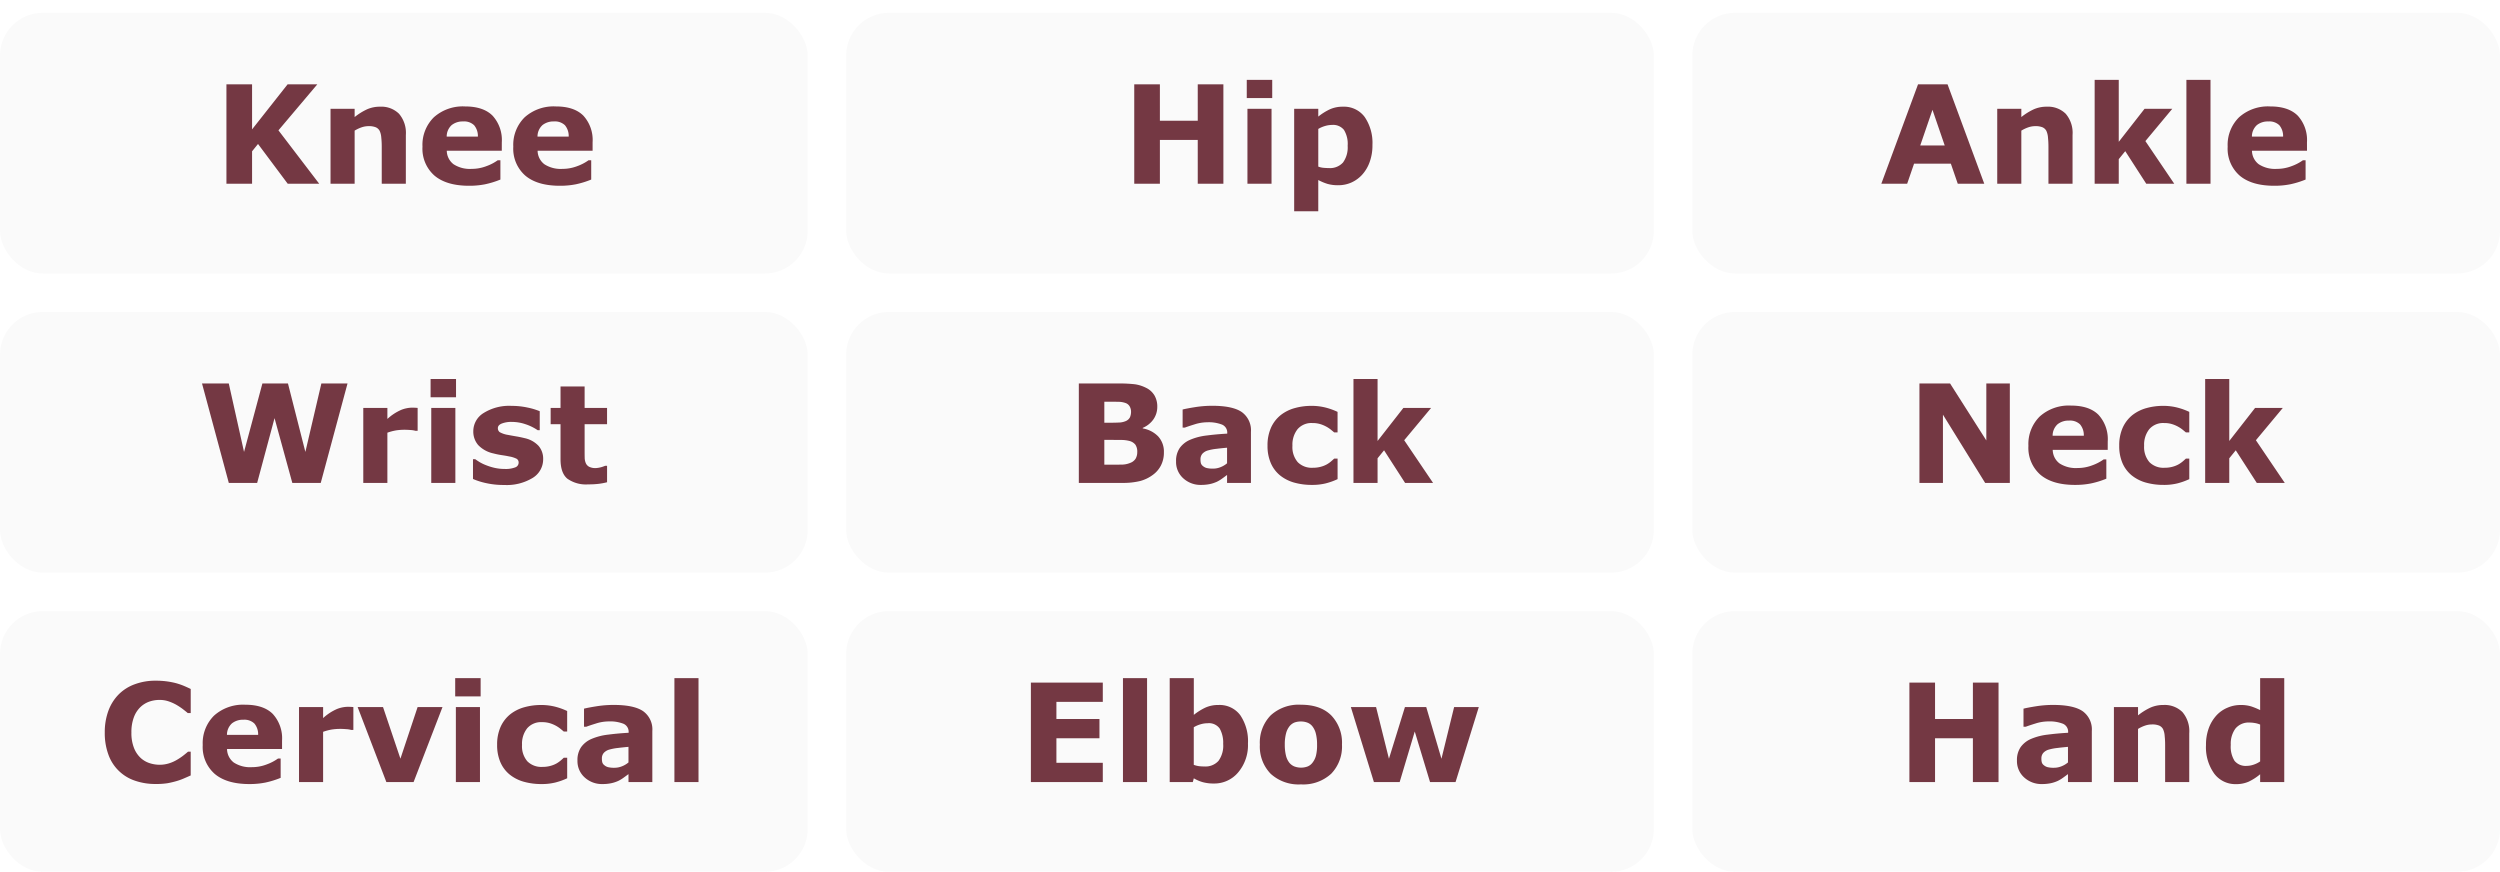
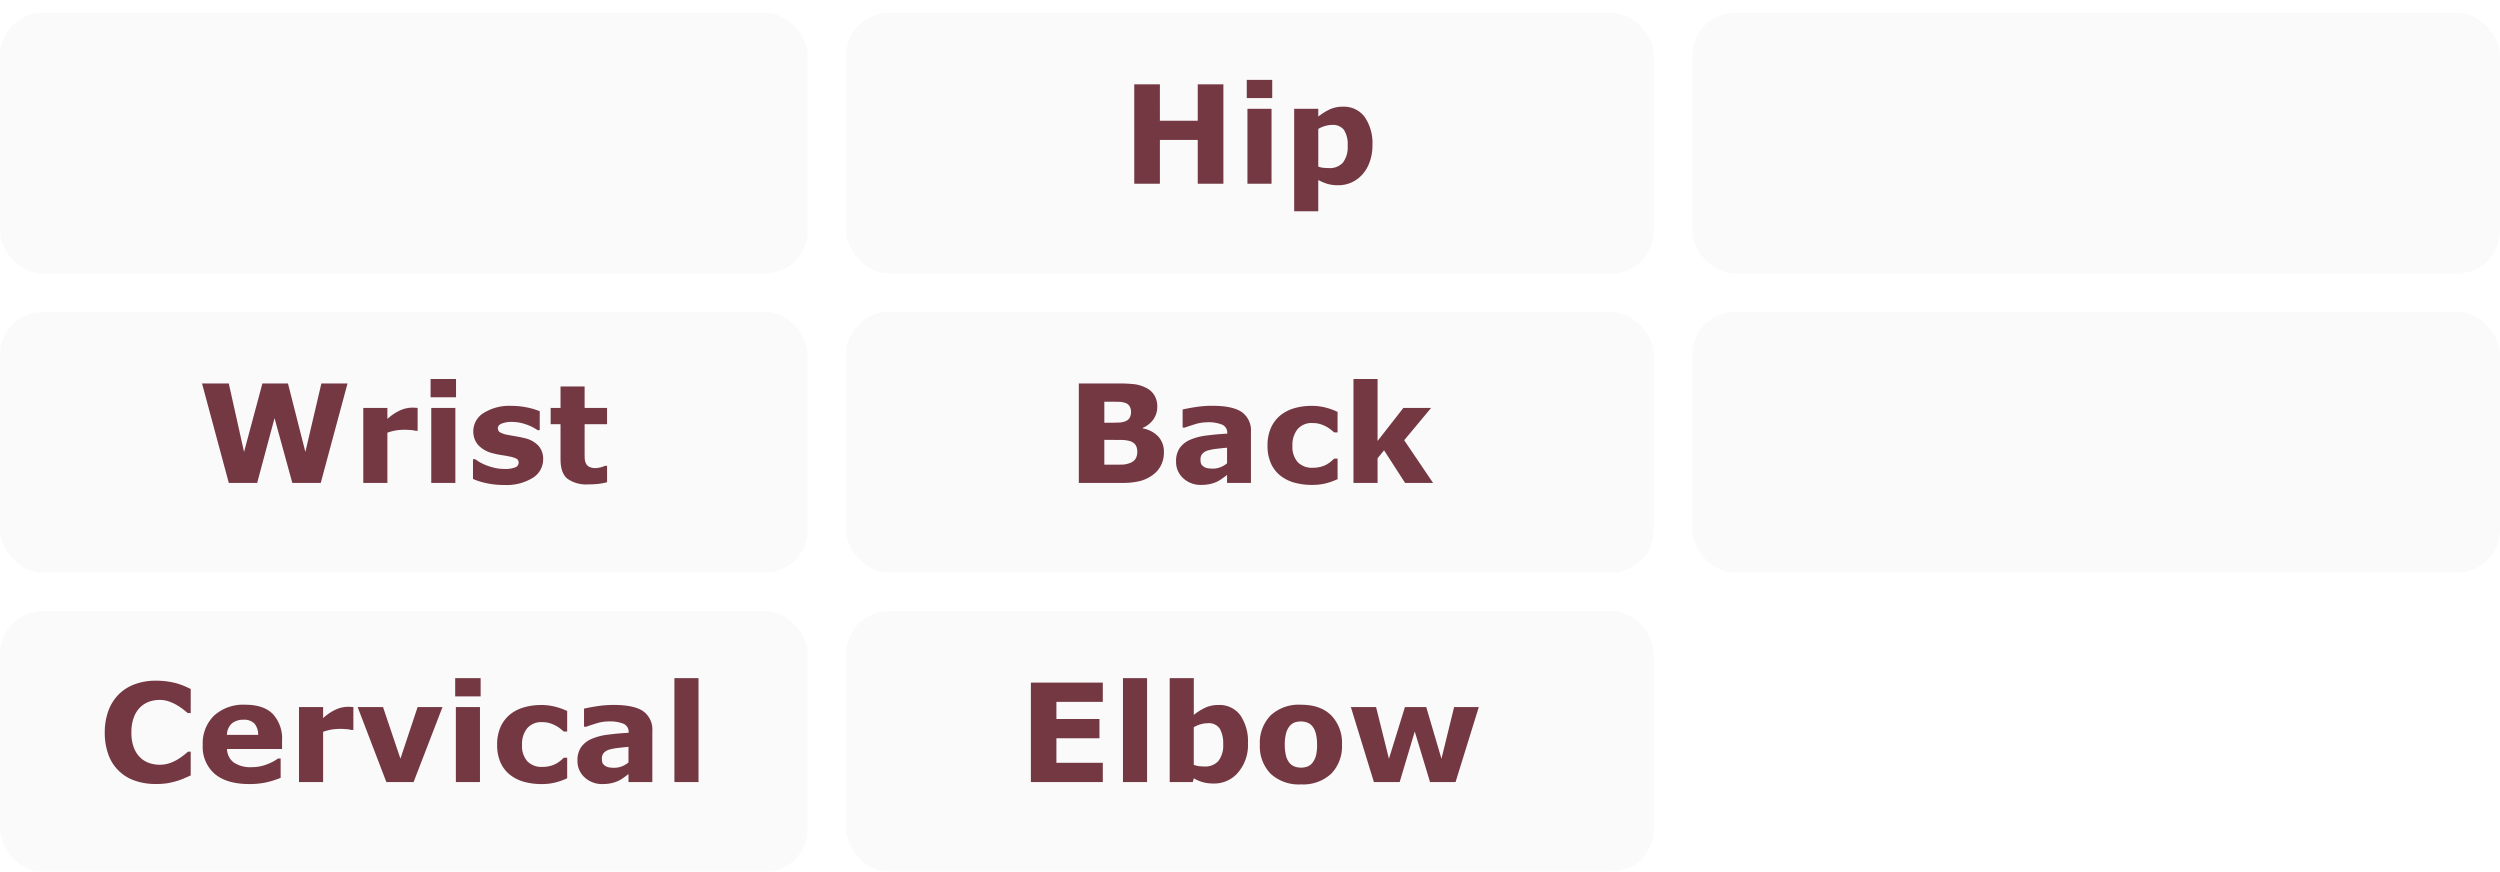
<svg xmlns="http://www.w3.org/2000/svg" width="585" height="204" viewBox="0 0 585 204">
  <defs>
    <filter id="Rectangle_61" x="0" y="0" width="189" height="64" filterUnits="userSpaceOnUse">
      <feOffset dy="3" input="SourceAlpha" />
      <feGaussianBlur result="blur" />
      <feFlood flood-color="#386174" />
      <feComposite operator="in" in2="blur" />
      <feComposite in="SourceGraphic" />
    </filter>
    <filter id="Rectangle_61-2" x="198" y="0" width="189" height="64" filterUnits="userSpaceOnUse">
      <feOffset dy="3" input="SourceAlpha" />
      <feGaussianBlur result="blur-2" />
      <feFlood flood-color="#386174" />
      <feComposite operator="in" in2="blur-2" />
      <feComposite in="SourceGraphic" />
    </filter>
    <filter id="Rectangle_61-3" x="198" y="70" width="189" height="64" filterUnits="userSpaceOnUse">
      <feOffset dy="3" input="SourceAlpha" />
      <feGaussianBlur result="blur-3" />
      <feFlood flood-color="#386174" />
      <feComposite operator="in" in2="blur-3" />
      <feComposite in="SourceGraphic" />
    </filter>
    <filter id="Rectangle_61-4" x="396" y="70" width="189" height="64" filterUnits="userSpaceOnUse">
      <feOffset dy="3" input="SourceAlpha" />
      <feGaussianBlur result="blur-4" />
      <feFlood flood-color="#386174" />
      <feComposite operator="in" in2="blur-4" />
      <feComposite in="SourceGraphic" />
    </filter>
    <filter id="Rectangle_61-5" x="396" y="0" width="189" height="64" filterUnits="userSpaceOnUse">
      <feOffset dy="3" input="SourceAlpha" />
      <feGaussianBlur result="blur-5" />
      <feFlood flood-color="#386174" />
      <feComposite operator="in" in2="blur-5" />
      <feComposite in="SourceGraphic" />
    </filter>
    <filter id="Rectangle_61-6" x="0" y="70" width="189" height="64" filterUnits="userSpaceOnUse">
      <feOffset dy="3" input="SourceAlpha" />
      <feGaussianBlur result="blur-6" />
      <feFlood flood-color="#386174" />
      <feComposite operator="in" in2="blur-6" />
      <feComposite in="SourceGraphic" />
    </filter>
    <filter id="Rectangle_61-7" x="198" y="140" width="189" height="64" filterUnits="userSpaceOnUse">
      <feOffset dy="3" input="SourceAlpha" />
      <feGaussianBlur result="blur-7" />
      <feFlood flood-color="#386174" />
      <feComposite operator="in" in2="blur-7" />
      <feComposite in="SourceGraphic" />
    </filter>
    <filter id="Rectangle_61-8" x="0" y="140" width="189" height="64" filterUnits="userSpaceOnUse">
      <feOffset dy="3" input="SourceAlpha" />
      <feGaussianBlur result="blur-8" />
      <feFlood flood-color="#386174" />
      <feComposite operator="in" in2="blur-8" />
      <feComposite in="SourceGraphic" />
    </filter>
    <filter id="Rectangle_61-9" x="396" y="140" width="189" height="64" filterUnits="userSpaceOnUse">
      <feOffset dy="3" input="SourceAlpha" />
      <feGaussianBlur result="blur-9" />
      <feFlood flood-color="#386174" />
      <feComposite operator="in" in2="blur-9" />
      <feComposite in="SourceGraphic" />
    </filter>
  </defs>
  <g id="braceGrid" transform="translate(-323 -286)">
    <g id="Group_118" data-name="Group 118" transform="translate(-1 -67)">
      <g transform="matrix(1, 0, 0, 1, 324, 353)" filter="url(#Rectangle_61)">
        <rect id="Rectangle_61-10" data-name="Rectangle 61" width="189" height="61" rx="10" fill="#fafafa" />
      </g>
-       <path id="Path_38" data-name="Path 38" d="M36.7,32H29.331l-6.954-9.312-1.392,1.72V32h-6V8.734h6V19.275L29.3,8.734H36.25L27.156,19.5Zm20.266,0H51.328V23.3a20.511,20.511,0,0,0-.109-2.117,4.461,4.461,0,0,0-.375-1.555,1.871,1.871,0,0,0-.914-.844,4.268,4.268,0,0,0-1.68-.266,5.128,5.128,0,0,0-1.555.25,8.352,8.352,0,0,0-1.711.8V32H39.344V14.453h5.641v1.938a14.331,14.331,0,0,1,2.879-1.8,7.352,7.352,0,0,1,3.066-.625,5.883,5.883,0,0,1,4.44,1.656,6.873,6.873,0,0,1,1.6,4.953Zm22.453-7.734H66.547a4.047,4.047,0,0,0,1.57,3.156,6.985,6.985,0,0,0,4.258,1.094,9.572,9.572,0,0,0,3.453-.641A10.814,10.814,0,0,0,78.469,26.5h.625v4.516A20.891,20.891,0,0,1,75.5,32.125a18.751,18.751,0,0,1-3.734.344q-5.281,0-8.094-2.375a8.364,8.364,0,0,1-2.812-6.766,9.058,9.058,0,0,1,2.664-6.883,10.153,10.153,0,0,1,7.3-2.539q4.281,0,6.438,2.164A8.446,8.446,0,0,1,79.422,22.3Zm-5.594-3.3a3.937,3.937,0,0,0-.875-2.656,3.364,3.364,0,0,0-2.578-.891,4.123,4.123,0,0,0-2.672.844,3.6,3.6,0,0,0-1.172,2.7Zm26.844,3.3H87.8a4.047,4.047,0,0,0,1.57,3.156,6.985,6.985,0,0,0,4.258,1.094,9.572,9.572,0,0,0,3.453-.641A10.814,10.814,0,0,0,99.719,26.5h.625v4.516a20.891,20.891,0,0,1-3.594,1.109,18.751,18.751,0,0,1-3.734.344q-5.281,0-8.094-2.375a8.364,8.364,0,0,1-2.812-6.766,9.058,9.058,0,0,1,2.664-6.883,10.153,10.153,0,0,1,7.3-2.539q4.281,0,6.438,2.164a8.446,8.446,0,0,1,2.156,6.227Zm-5.594-3.3a3.937,3.937,0,0,0-.875-2.656,3.364,3.364,0,0,0-2.578-.891,4.123,4.123,0,0,0-2.672.844,3.6,3.6,0,0,0-1.172,2.7Z" transform="translate(362 364)" fill="#743843" />
    </g>
    <g id="Group_119" data-name="Group 119" transform="translate(197 -67)">
      <g transform="matrix(1, 0, 0, 1, 126, 353)" filter="url(#Rectangle_61-2)">
        <rect id="Rectangle_61-11" data-name="Rectangle 61" width="189" height="61" rx="10" transform="translate(198)" fill="#fafafa" />
      </g>
      <path id="Path_35" data-name="Path 35" d="M67.273,32h-6V21.75H52.414V32h-6V8.734h6V17.25h8.859V8.734h6Zm11.266,0H72.9V14.453h5.641ZM78.7,11.953H72.742V7.688H78.7Zm23.453,11.031a11.255,11.255,0,0,1-.663,3.953,8.706,8.706,0,0,1-1.74,2.938A7.616,7.616,0,0,1,97.2,31.719a7.471,7.471,0,0,1-3.043.625,8.771,8.771,0,0,1-2.544-.32,12.26,12.26,0,0,1-2.138-.9v7.313H83.836V14.453h5.641v1.828a13.655,13.655,0,0,1,2.645-1.672,7.183,7.183,0,0,1,3.113-.641,6.019,6.019,0,0,1,5.1,2.406A10.733,10.733,0,0,1,102.148,22.984Zm-5.8.117a6.219,6.219,0,0,0-.873-3.713,3.236,3.236,0,0,0-2.759-1.154,5.916,5.916,0,0,0-1.637.242,6.853,6.853,0,0,0-1.606.694v8.814a4.5,4.5,0,0,0,1.2.281q.639.062,1.263.062a4.087,4.087,0,0,0,3.321-1.3A6,6,0,0,0,96.352,23.1Z" transform="translate(345 364)" fill="#743843" />
    </g>
    <g id="Group_120" data-name="Group 120" transform="translate(197 3)">
      <g transform="matrix(1, 0, 0, 1, 126, 283)" filter="url(#Rectangle_61-3)">
        <rect id="Rectangle_61-12" data-name="Rectangle 61" width="189" height="61" rx="10" transform="translate(198 70)" fill="#fafafa" />
      </g>
      <path id="Path_34" data-name="Path 34" d="M53.352,24.875a6.525,6.525,0,0,1-.68,3.016,6.214,6.214,0,0,1-1.867,2.2,8.726,8.726,0,0,1-3.023,1.469A16.658,16.658,0,0,1,43.6,32H33.445V8.734h9.031a32.128,32.128,0,0,1,4.117.188,8.454,8.454,0,0,1,2.586.828,4.579,4.579,0,0,1,1.977,1.8,5.112,5.112,0,0,1,.648,2.586,5.108,5.108,0,0,1-.891,2.977A5.837,5.837,0,0,1,48.4,19.125v.125a6.556,6.556,0,0,1,3.617,1.875A5.254,5.254,0,0,1,53.352,24.875Zm-7.687-9.562a2.566,2.566,0,0,0-.289-1.156,1.8,1.8,0,0,0-1.023-.859,4.959,4.959,0,0,0-1.633-.273Q41.742,13,39.977,13h-.562v4.922h.938q1.422,0,2.422-.047a4.344,4.344,0,0,0,1.578-.312,1.932,1.932,0,0,0,1.063-.93A3.263,3.263,0,0,0,45.664,15.313Zm1.453,9.469a2.918,2.918,0,0,0-.429-1.711,2.6,2.6,0,0,0-1.458-.9,7.6,7.6,0,0,0-1.934-.219q-1.232-.016-2.573-.016h-1.31v5.8h.437q2.526,0,3.618-.016a5.293,5.293,0,0,0,2.012-.406,2.46,2.46,0,0,0,1.286-1.039A3.086,3.086,0,0,0,47.117,24.781ZM68.133,27.41V23.766q-1.141.094-2.469.257a11.905,11.905,0,0,0-2.016.382,2.777,2.777,0,0,0-1.289.771,1.943,1.943,0,0,0-.445,1.332,3.455,3.455,0,0,0,.094.888,1.334,1.334,0,0,0,.469.654,2.28,2.28,0,0,0,.859.459,5.989,5.989,0,0,0,1.563.148,4.632,4.632,0,0,0,1.711-.343A5.348,5.348,0,0,0,68.133,27.41Zm0,2.73q-.453.344-1.125.828a8.192,8.192,0,0,1-1.266.766,7.979,7.979,0,0,1-1.719.555,9.889,9.889,0,0,1-1.953.18,5.964,5.964,0,0,1-4.187-1.547A5.124,5.124,0,0,1,56.2,26.969a5.328,5.328,0,0,1,.859-3.141,5.766,5.766,0,0,1,2.438-1.922,13.778,13.778,0,0,1,3.875-1q2.312-.3,4.8-.437v-.094a2.022,2.022,0,0,0-1.187-2.008,8.586,8.586,0,0,0-3.5-.555,9.991,9.991,0,0,0-2.969.492q-1.578.492-2.266.758h-.516V14.828q.891-.234,2.9-.555a25.5,25.5,0,0,1,4.023-.32q4.8,0,6.93,1.477a5.24,5.24,0,0,1,2.133,4.633V32H68.133Zm19.891,2.328a15.125,15.125,0,0,1-4.2-.547,9.236,9.236,0,0,1-3.3-1.687,7.647,7.647,0,0,1-2.156-2.875A9.989,9.989,0,0,1,77.6,23.3a10.052,10.052,0,0,1,.82-4.234,7.99,7.99,0,0,1,2.289-2.953,9.319,9.319,0,0,1,3.281-1.625,14.375,14.375,0,0,1,3.859-.516,13.253,13.253,0,0,1,3.313.391,15.641,15.641,0,0,1,2.828,1.016v4.8h-.8q-.328-.281-.788-.656a7.107,7.107,0,0,0-1.131-.734,7.4,7.4,0,0,0-1.4-.57,6.28,6.28,0,0,0-1.779-.227,4.275,4.275,0,0,0-3.456,1.43A5.82,5.82,0,0,0,83.43,23.3a5.4,5.4,0,0,0,1.24,3.844,4.608,4.608,0,0,0,3.518,1.313,6.975,6.975,0,0,0,1.911-.242,6.164,6.164,0,0,0,1.412-.57,6.722,6.722,0,0,0,.936-.656q.406-.344.749-.672h.8v4.8a15.407,15.407,0,0,1-2.773.992A12.974,12.974,0,0,1,88.023,32.469ZM116.336,32h-6.547l-4.919-7.63-1.519,1.87V32H97.711V7.688h5.641v14.5l6.042-7.736h6.489l-6.3,7.563Z" transform="translate(345 364)" fill="#743843" />
    </g>
    <g id="Group_121" data-name="Group 121" transform="translate(395 3)">
      <g transform="matrix(1, 0, 0, 1, -72, 283)" filter="url(#Rectangle_61-4)">
        <rect id="Rectangle_61-13" data-name="Rectangle 61" width="189" height="61" rx="10" transform="translate(396 70)" fill="#fafafa" />
      </g>
-       <path id="Path_33" data-name="Path 33" d="M53.3,32H47.523L37.648,16.031V32h-5.5V8.734H39.32L47.8,22.063V8.734h5.5Zm22.906-7.734H63.336a4.047,4.047,0,0,0,1.57,3.156,6.985,6.985,0,0,0,4.258,1.094,9.572,9.572,0,0,0,3.453-.641A10.814,10.814,0,0,0,75.258,26.5h.625v4.516a20.891,20.891,0,0,1-3.594,1.109,18.751,18.751,0,0,1-3.734.344q-5.281,0-8.094-2.375a8.364,8.364,0,0,1-2.812-6.766,9.058,9.058,0,0,1,2.664-6.883,10.153,10.153,0,0,1,7.3-2.539q4.281,0,6.438,2.164A8.446,8.446,0,0,1,76.211,22.3Zm-5.594-3.3a3.937,3.937,0,0,0-.875-2.656,3.364,3.364,0,0,0-2.578-.891,4.123,4.123,0,0,0-2.672.844,3.6,3.6,0,0,0-1.172,2.7Zm18.7,11.5a15.125,15.125,0,0,1-4.2-.547,9.236,9.236,0,0,1-3.3-1.687,7.647,7.647,0,0,1-2.156-2.875A9.989,9.989,0,0,1,78.9,23.3a10.052,10.052,0,0,1,.82-4.234,7.99,7.99,0,0,1,2.289-2.953,9.319,9.319,0,0,1,3.281-1.625,14.375,14.375,0,0,1,3.859-.516,13.253,13.253,0,0,1,3.313.391,15.641,15.641,0,0,1,2.828,1.016v4.8h-.8q-.328-.281-.788-.656a7.107,7.107,0,0,0-1.131-.734,7.4,7.4,0,0,0-1.4-.57,6.28,6.28,0,0,0-1.779-.227,4.275,4.275,0,0,0-3.456,1.43A5.82,5.82,0,0,0,84.727,23.3a5.4,5.4,0,0,0,1.24,3.844,4.608,4.608,0,0,0,3.518,1.313,6.975,6.975,0,0,0,1.911-.242,6.164,6.164,0,0,0,1.412-.57,6.722,6.722,0,0,0,.936-.656q.406-.344.749-.672h.8v4.8a15.407,15.407,0,0,1-2.773.992A12.974,12.974,0,0,1,89.32,32.469ZM117.633,32h-6.547l-4.919-7.63-1.519,1.87V32H99.008V7.688h5.641v14.5l6.042-7.736h6.489l-6.3,7.563Z" transform="translate(345 364)" fill="#743843" />
    </g>
    <g id="Group_122" data-name="Group 122" transform="translate(395 -67)">
      <g transform="matrix(1, 0, 0, 1, -72, 353)" filter="url(#Rectangle_61-5)">
        <rect id="Rectangle_61-14" data-name="Rectangle 61" width="189" height="61" rx="10" transform="translate(396)" fill="#fafafa" />
      </g>
-       <path id="Path_32" data-name="Path 32" d="M47.32,32h-6.2L39.5,27.3h-8.61L29.273,32H23.227L31.82,8.734h6.906Zm-9.259-8.969L35.2,14.7l-2.863,8.335ZM67.977,32H62.336V23.3a20.511,20.511,0,0,0-.109-2.117,4.461,4.461,0,0,0-.375-1.555,1.871,1.871,0,0,0-.914-.844,4.268,4.268,0,0,0-1.68-.266,5.128,5.128,0,0,0-1.555.25,8.352,8.352,0,0,0-1.711.8V32H50.352V14.453h5.641v1.938a14.331,14.331,0,0,1,2.879-1.8,7.352,7.352,0,0,1,3.066-.625,5.883,5.883,0,0,1,4.44,1.656,6.873,6.873,0,0,1,1.6,4.953Zm23.8,0H85.226l-4.919-7.63-1.519,1.87V32H73.148V7.688h5.641v14.5l6.042-7.736H91.32l-6.3,7.563Zm8.484,0H94.617V7.688h5.641Zm22.578-7.734H109.961a4.047,4.047,0,0,0,1.57,3.156,6.985,6.985,0,0,0,4.258,1.094,9.572,9.572,0,0,0,3.453-.641,10.814,10.814,0,0,0,2.641-1.375h.625v4.516a20.891,20.891,0,0,1-3.594,1.109,18.751,18.751,0,0,1-3.734.344q-5.281,0-8.094-2.375a8.364,8.364,0,0,1-2.812-6.766,9.058,9.058,0,0,1,2.664-6.883,10.153,10.153,0,0,1,7.3-2.539q4.281,0,6.438,2.164a8.446,8.446,0,0,1,2.156,6.227Zm-5.594-3.3a3.937,3.937,0,0,0-.875-2.656,3.364,3.364,0,0,0-2.578-.891,4.123,4.123,0,0,0-2.672.844,3.6,3.6,0,0,0-1.172,2.7Z" transform="translate(345 364)" fill="#743843" />
    </g>
    <g id="Group_123" data-name="Group 123" transform="translate(-1 3)">
      <g transform="matrix(1, 0, 0, 1, 324, 283)" filter="url(#Rectangle_61-6)">
        <rect id="Rectangle_61-15" data-name="Rectangle 61" width="189" height="61" rx="10" transform="translate(0 70)" fill="#fafafa" />
      </g>
      <path id="Path_31" data-name="Path 31" d="M60.32,8.734,54.055,32H47.4L43.242,16.844,39.175,32H32.539L26.273,8.734h6.262L36.105,24.75,40.4,8.734h5.984L50.456,24.75,54.2,8.734ZM76.727,19.813h-.5a5.037,5.037,0,0,0-1.154-.187q-.8-.062-1.325-.062a12.781,12.781,0,0,0-2.12.156,12.005,12.005,0,0,0-1.98.531V32H64.008V14.453h5.641v2.578a11.713,11.713,0,0,1,3.227-2.117,7.136,7.136,0,0,1,2.526-.523q.3,0,.67.016t.655.047ZM85.555,32H79.914V14.453h5.641Zm.156-20.047H79.758V7.688h5.953ZM106.1,26.438a5.086,5.086,0,0,1-2.437,4.383,11.687,11.687,0,0,1-6.672,1.664,19.035,19.035,0,0,1-4.25-.437,16.2,16.2,0,0,1-3.062-.969V26.453H90.2q.422.3.977.648a9.921,9.921,0,0,0,1.57.758,12.955,12.955,0,0,0,1.984.617,10.473,10.473,0,0,0,2.375.258,6.177,6.177,0,0,0,2.453-.367,1.169,1.169,0,0,0,.8-1.086,1.01,1.01,0,0,0-.469-.93A6.115,6.115,0,0,0,98.1,25.8q-.625-.141-1.7-.3a18.22,18.22,0,0,1-1.945-.4,6.9,6.9,0,0,1-3.547-1.945,4.813,4.813,0,0,1-1.156-3.289,4.991,4.991,0,0,1,2.4-4.211,11.257,11.257,0,0,1,6.555-1.68,17.458,17.458,0,0,1,3.773.4,15.267,15.267,0,0,1,2.82.852v4.438h-.484a11.447,11.447,0,0,0-2.852-1.4,10.1,10.1,0,0,0-3.242-.539,6.139,6.139,0,0,0-2.289.375q-.93.375-.93,1.063a1.135,1.135,0,0,0,.422.953,5.741,5.741,0,0,0,1.984.656q.859.172,1.852.336t1.992.414a6.26,6.26,0,0,1,3.281,1.82A4.6,4.6,0,0,1,106.1,26.438Zm14.953,5.408a15.956,15.956,0,0,1-1.922.366,19.67,19.67,0,0,1-2.484.132,7.538,7.538,0,0,1-4.883-1.328q-1.6-1.328-1.6-4.547v-8.2h-2.312V14.453h2.313V9.438H115.8v5.016h5.25v3.813H115.8v6.228q0,.923.016,1.612a3.319,3.319,0,0,0,.249,1.236,1.73,1.73,0,0,0,.771.868,3.265,3.265,0,0,0,1.612.321A6.423,6.423,0,0,0,120.587,28h.467Z" transform="translate(345 364)" fill="#743843" />
    </g>
    <g id="Group_124" data-name="Group 124" transform="translate(197 73)">
      <g transform="matrix(1, 0, 0, 1, 126, 213)" filter="url(#Rectangle_61-7)">
        <rect id="Rectangle_61-16" data-name="Rectangle 61" width="189" height="61" rx="10" transform="translate(198 140)" fill="#fafafa" />
      </g>
      <path id="Path_37" data-name="Path 37" d="M40.055,32H23.227V8.734H40.055v4.5H29.2V17.25H39.273v4.5H29.2V27.5H40.055Zm10.359,0H44.773V7.688h5.641Zm23.609-9.016a9.868,9.868,0,0,1-2.286,6.75,7.273,7.273,0,0,1-5.7,2.609,9.525,9.525,0,0,1-2.575-.312,8.76,8.76,0,0,1-2.107-.906L61.116,32H55.711V7.688h5.641v8.594A13.655,13.655,0,0,1,64,14.609a7.183,7.183,0,0,1,3.113-.641,6.011,6.011,0,0,1,5.119,2.4A10.829,10.829,0,0,1,74.023,22.984Zm-5.8.117a6.787,6.787,0,0,0-.8-3.6,3.085,3.085,0,0,0-2.837-1.264,5.916,5.916,0,0,0-1.637.242,6.853,6.853,0,0,0-1.606.694v8.8a5.888,5.888,0,0,0,1.154.3,9.422,9.422,0,0,0,1.31.078,4.075,4.075,0,0,0,3.321-1.31A6.033,6.033,0,0,0,68.227,23.1Zm27.8.133a9.151,9.151,0,0,1-2.523,6.82,9.651,9.651,0,0,1-7.086,2.492,9.651,9.651,0,0,1-7.086-2.492,9.151,9.151,0,0,1-2.523-6.82,9.135,9.135,0,0,1,2.539-6.844,9.68,9.68,0,0,1,7.07-2.484q4.594,0,7.1,2.5A9.21,9.21,0,0,1,96.023,23.234ZM89.1,27.5a4.514,4.514,0,0,0,.82-1.617,9.836,9.836,0,0,0,.273-2.617,10.165,10.165,0,0,0-.281-2.594A4.539,4.539,0,0,0,89.133,19a2.741,2.741,0,0,0-1.2-.906,4.254,4.254,0,0,0-1.516-.266,4.413,4.413,0,0,0-1.445.219,2.921,2.921,0,0,0-1.211.875,4.476,4.476,0,0,0-.82,1.672,9.873,9.873,0,0,0-.3,2.672,10.3,10.3,0,0,0,.266,2.492,4.379,4.379,0,0,0,.781,1.7,2.972,2.972,0,0,0,1.2.891,4.441,4.441,0,0,0,3.047.023A2.676,2.676,0,0,0,89.1,27.5Zm38.938-13.047L122.6,32h-5.971l-3.576-11.828L109.523,32h-6.031L98.1,14.453H104l3.012,12.094,3.743-12.094h4.984l3.56,12.094,2.963-12.094Z" transform="translate(344 364)" fill="#743843" />
    </g>
    <g id="Group_136" data-name="Group 136" transform="translate(-1 73)">
      <g transform="matrix(1, 0, 0, 1, 324, 213)" filter="url(#Rectangle_61-8)">
        <rect id="Rectangle_61-17" data-name="Rectangle 61" width="189" height="61" rx="10" transform="translate(0 140)" fill="#fafafa" />
      </g>
      <path id="Path_30" data-name="Path 30" d="M15.391,32.453a14.452,14.452,0,0,1-4.789-.766,9.922,9.922,0,0,1-6.219-6.062,14.587,14.587,0,0,1-.867-5.234,14.433,14.433,0,0,1,.828-5.016A10.723,10.723,0,0,1,6.75,11.516a10.2,10.2,0,0,1,3.758-2.391,13.8,13.8,0,0,1,4.9-.844,19.354,19.354,0,0,1,2.648.164,18.356,18.356,0,0,1,2.18.43,15.448,15.448,0,0,1,1.9.664q.852.367,1.492.68v5.641h-.687q-.438-.373-1.1-.886a14.582,14.582,0,0,0-1.508-1.011,10.459,10.459,0,0,0-1.859-.839,6.57,6.57,0,0,0-2.141-.342,7.258,7.258,0,0,0-2.406.4A5.852,5.852,0,0,0,11.813,14.5a6.47,6.47,0,0,0-1.492,2.354,9.825,9.825,0,0,0-.57,3.555,9.433,9.433,0,0,0,.617,3.649,6.355,6.355,0,0,0,1.555,2.308,5.689,5.689,0,0,0,2.125,1.224,7.719,7.719,0,0,0,2.313.366,7.381,7.381,0,0,0,2.164-.326A8.41,8.41,0,0,0,20.5,26.74a13.066,13.066,0,0,0,1.422-.964q.656-.513,1.078-.886h.625v5.563q-.875.391-1.672.734a13.759,13.759,0,0,1-1.672.594,20.09,20.09,0,0,1-2.141.5A17.1,17.1,0,0,1,15.391,32.453ZM45,24.266H32.125a4.047,4.047,0,0,0,1.57,3.156,6.985,6.985,0,0,0,4.258,1.094,9.572,9.572,0,0,0,3.453-.641A10.814,10.814,0,0,0,44.047,26.5h.625v4.516a20.891,20.891,0,0,1-3.594,1.109,18.751,18.751,0,0,1-3.734.344q-5.281,0-8.094-2.375a8.364,8.364,0,0,1-2.812-6.766A9.058,9.058,0,0,1,29.1,16.445a10.153,10.153,0,0,1,7.3-2.539q4.281,0,6.438,2.164A8.446,8.446,0,0,1,45,22.3Zm-5.594-3.3a3.937,3.937,0,0,0-.875-2.656,3.364,3.364,0,0,0-2.578-.891,4.123,4.123,0,0,0-2.672.844,3.6,3.6,0,0,0-1.172,2.7Zm22.281-1.156h-.5a5.037,5.037,0,0,0-1.154-.187q-.8-.062-1.325-.062a12.781,12.781,0,0,0-2.12.156,12.006,12.006,0,0,0-1.98.531V32H48.969V14.453h5.641v2.578a11.713,11.713,0,0,1,3.227-2.117,7.136,7.136,0,0,1,2.526-.523q.3,0,.67.016t.655.047Zm20.859-5.359L75.781,32H69.406L62.688,14.453h5.939L72.7,26.531l4.02-12.077ZM91.313,32H85.672V14.453h5.641Zm.156-20.047H85.516V7.688h5.953ZM105.75,32.469a15.125,15.125,0,0,1-4.2-.547,9.236,9.236,0,0,1-3.3-1.687,7.647,7.647,0,0,1-2.156-2.875,9.989,9.989,0,0,1-.766-4.062,10.052,10.052,0,0,1,.82-4.234,7.99,7.99,0,0,1,2.289-2.953,9.319,9.319,0,0,1,3.281-1.625,14.375,14.375,0,0,1,3.859-.516,13.253,13.253,0,0,1,3.313.391,15.641,15.641,0,0,1,2.828,1.016v4.8h-.8q-.328-.281-.788-.656A7.107,7.107,0,0,0,109,18.781a7.4,7.4,0,0,0-1.4-.57,6.28,6.28,0,0,0-1.779-.227,4.275,4.275,0,0,0-3.456,1.43,5.82,5.82,0,0,0-1.209,3.883,5.4,5.4,0,0,0,1.24,3.844,4.608,4.608,0,0,0,3.518,1.313,6.975,6.975,0,0,0,1.911-.242,6.164,6.164,0,0,0,1.412-.57,6.722,6.722,0,0,0,.936-.656q.406-.344.749-.672h.8v4.8a15.407,15.407,0,0,1-2.773.992A12.974,12.974,0,0,1,105.75,32.469Zm20.313-5.059V23.766q-1.141.094-2.469.257a11.905,11.905,0,0,0-2.016.382,2.777,2.777,0,0,0-1.289.771,1.943,1.943,0,0,0-.445,1.332,3.455,3.455,0,0,0,.094.888,1.334,1.334,0,0,0,.469.654,2.28,2.28,0,0,0,.859.459,5.989,5.989,0,0,0,1.563.148,4.632,4.632,0,0,0,1.711-.343A5.348,5.348,0,0,0,126.063,27.41Zm0,2.73q-.453.344-1.125.828a8.192,8.192,0,0,1-1.266.766,7.979,7.979,0,0,1-1.719.555,9.889,9.889,0,0,1-1.953.18,5.964,5.964,0,0,1-4.187-1.547,5.124,5.124,0,0,1-1.687-3.953,5.328,5.328,0,0,1,.859-3.141,5.766,5.766,0,0,1,2.438-1.922,13.778,13.778,0,0,1,3.875-1q2.312-.3,4.8-.437v-.094a2.022,2.022,0,0,0-1.187-2.008,8.586,8.586,0,0,0-3.5-.555,9.991,9.991,0,0,0-2.969.492q-1.578.492-2.266.758h-.516V14.828q.891-.234,2.9-.555a25.5,25.5,0,0,1,4.023-.32q4.8,0,6.93,1.477a5.24,5.24,0,0,1,2.133,4.633V32h-5.578ZM142.453,32h-5.641V7.688h5.641Z" transform="translate(345 364)" fill="#743843" />
    </g>
    <g id="Group_125" data-name="Group 125" transform="translate(395 73)">
      <g transform="matrix(1, 0, 0, 1, -72, 213)" filter="url(#Rectangle_61-9)">
-         <rect id="Rectangle_61-18" data-name="Rectangle 61" width="189" height="61" rx="10" transform="translate(396 140)" fill="#fafafa" />
-       </g>
-       <path id="Path_29" data-name="Path 29" d="M50.656,32h-6V21.75H35.8V32h-6V8.734h6V17.25h8.859V8.734h6Zm16.25-4.59V23.766q-1.141.094-2.469.257a11.905,11.905,0,0,0-2.016.382,2.777,2.777,0,0,0-1.289.771,1.943,1.943,0,0,0-.445,1.332,3.455,3.455,0,0,0,.094.888,1.334,1.334,0,0,0,.469.654,2.28,2.28,0,0,0,.859.459,5.989,5.989,0,0,0,1.563.148,4.632,4.632,0,0,0,1.711-.343A5.348,5.348,0,0,0,66.906,27.41Zm0,2.73q-.453.344-1.125.828a8.192,8.192,0,0,1-1.266.766,7.979,7.979,0,0,1-1.719.555,9.889,9.889,0,0,1-1.953.18,5.964,5.964,0,0,1-4.187-1.547,5.124,5.124,0,0,1-1.687-3.953,5.328,5.328,0,0,1,.859-3.141,5.766,5.766,0,0,1,2.438-1.922,13.778,13.778,0,0,1,3.875-1q2.313-.3,4.8-.437v-.094a2.022,2.022,0,0,0-1.187-2.008,8.586,8.586,0,0,0-3.5-.555,9.991,9.991,0,0,0-2.969.492q-1.578.492-2.266.758H56.5V14.828q.891-.234,2.9-.555a25.5,25.5,0,0,1,4.023-.32q4.8,0,6.93,1.477a5.24,5.24,0,0,1,2.133,4.633V32H66.906ZM95.281,32H89.641V23.3a20.512,20.512,0,0,0-.109-2.117,4.46,4.46,0,0,0-.375-1.555,1.871,1.871,0,0,0-.914-.844,4.268,4.268,0,0,0-1.68-.266,5.128,5.128,0,0,0-1.555.25,8.352,8.352,0,0,0-1.711.8V32H77.656V14.453H83.3v1.938a14.331,14.331,0,0,1,2.879-1.8,7.352,7.352,0,0,1,3.066-.625,5.883,5.883,0,0,1,4.44,1.656,6.873,6.873,0,0,1,1.6,4.953Zm22.234,0h-5.641V30.172a12.292,12.292,0,0,1-2.715,1.75,7.116,7.116,0,0,1-2.918.563,6.157,6.157,0,0,1-5.119-2.469,10.566,10.566,0,0,1-1.92-6.656,11.234,11.234,0,0,1,.648-3.961,9.078,9.078,0,0,1,1.771-2.961,7.3,7.3,0,0,1,2.575-1.82,7.635,7.635,0,0,1,3.027-.648,8.31,8.31,0,0,1,2.583.336,17.217,17.217,0,0,1,2.068.852V7.688h5.641Zm-5.641-4.83V18.548a5.532,5.532,0,0,0-1.247-.36,7.324,7.324,0,0,0-1.2-.109,4,4,0,0,0-3.321,1.385A6,6,0,0,0,105,23.3a6.239,6.239,0,0,0,.889,3.748,3.358,3.358,0,0,0,2.853,1.166,5.074,5.074,0,0,0,1.621-.29A5.713,5.713,0,0,0,111.875,27.17Z" transform="translate(345 364)" fill="#743843" />
+         </g>
    </g>
  </g>
</svg>